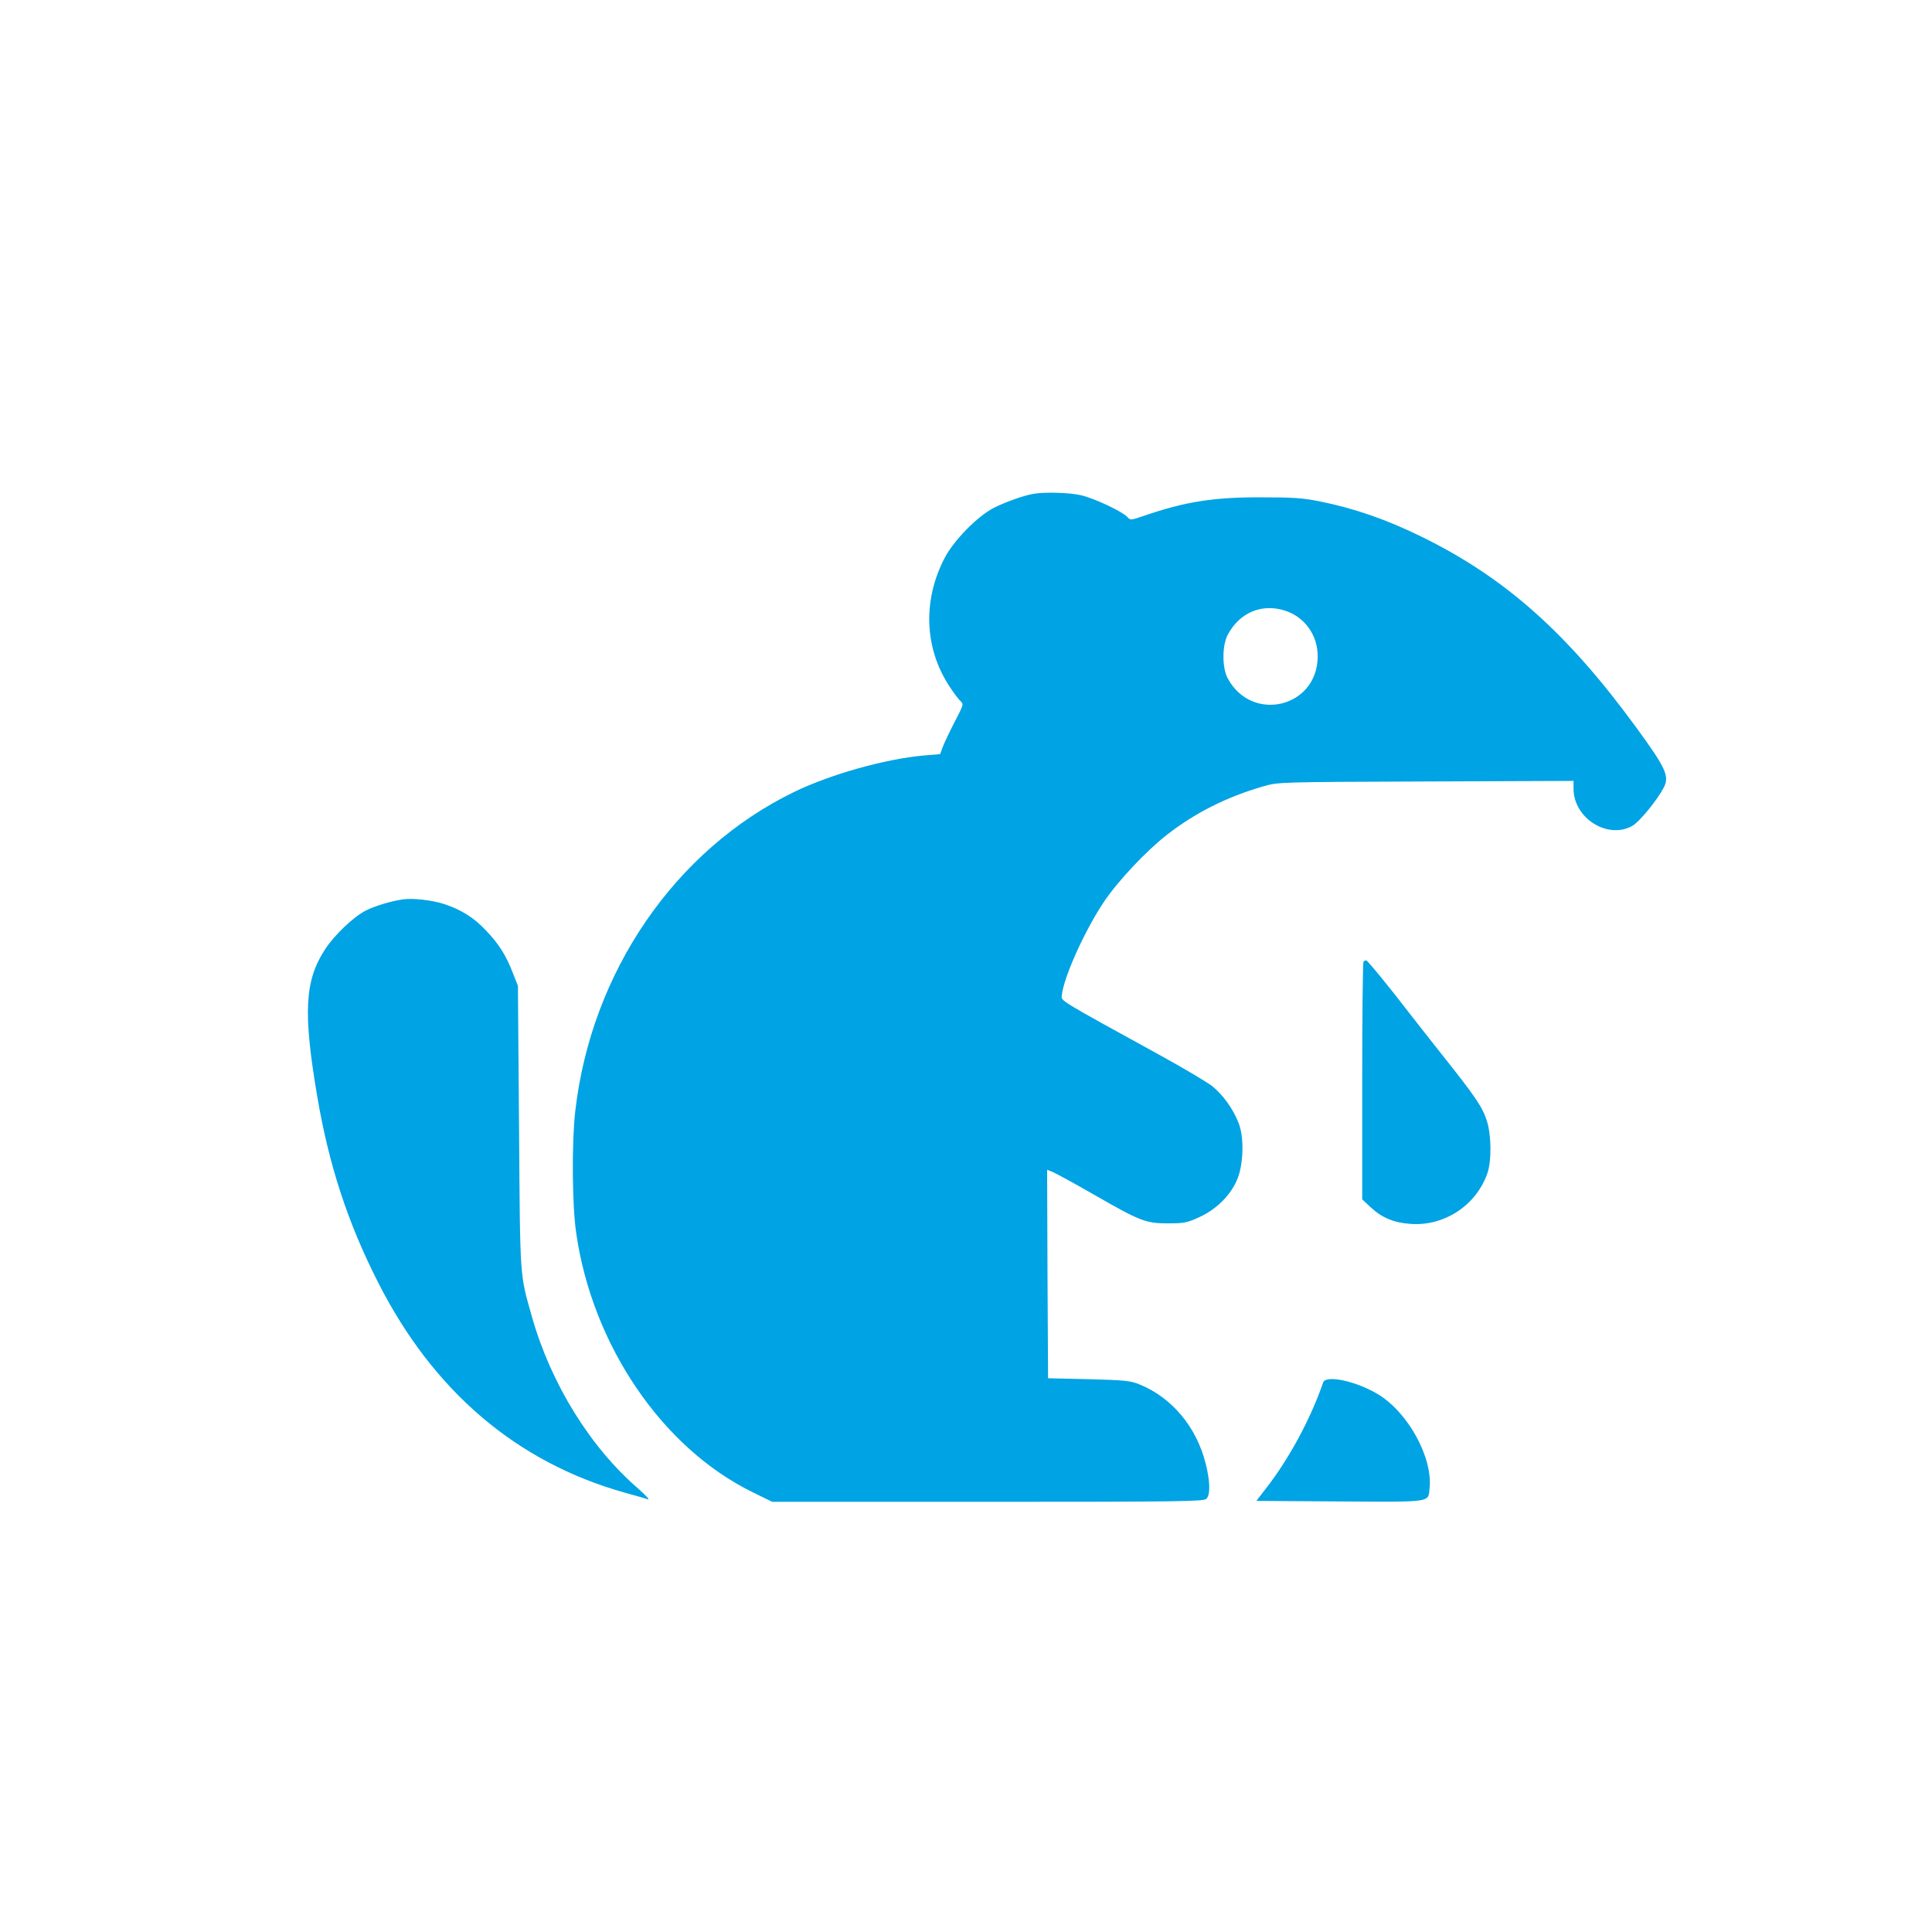
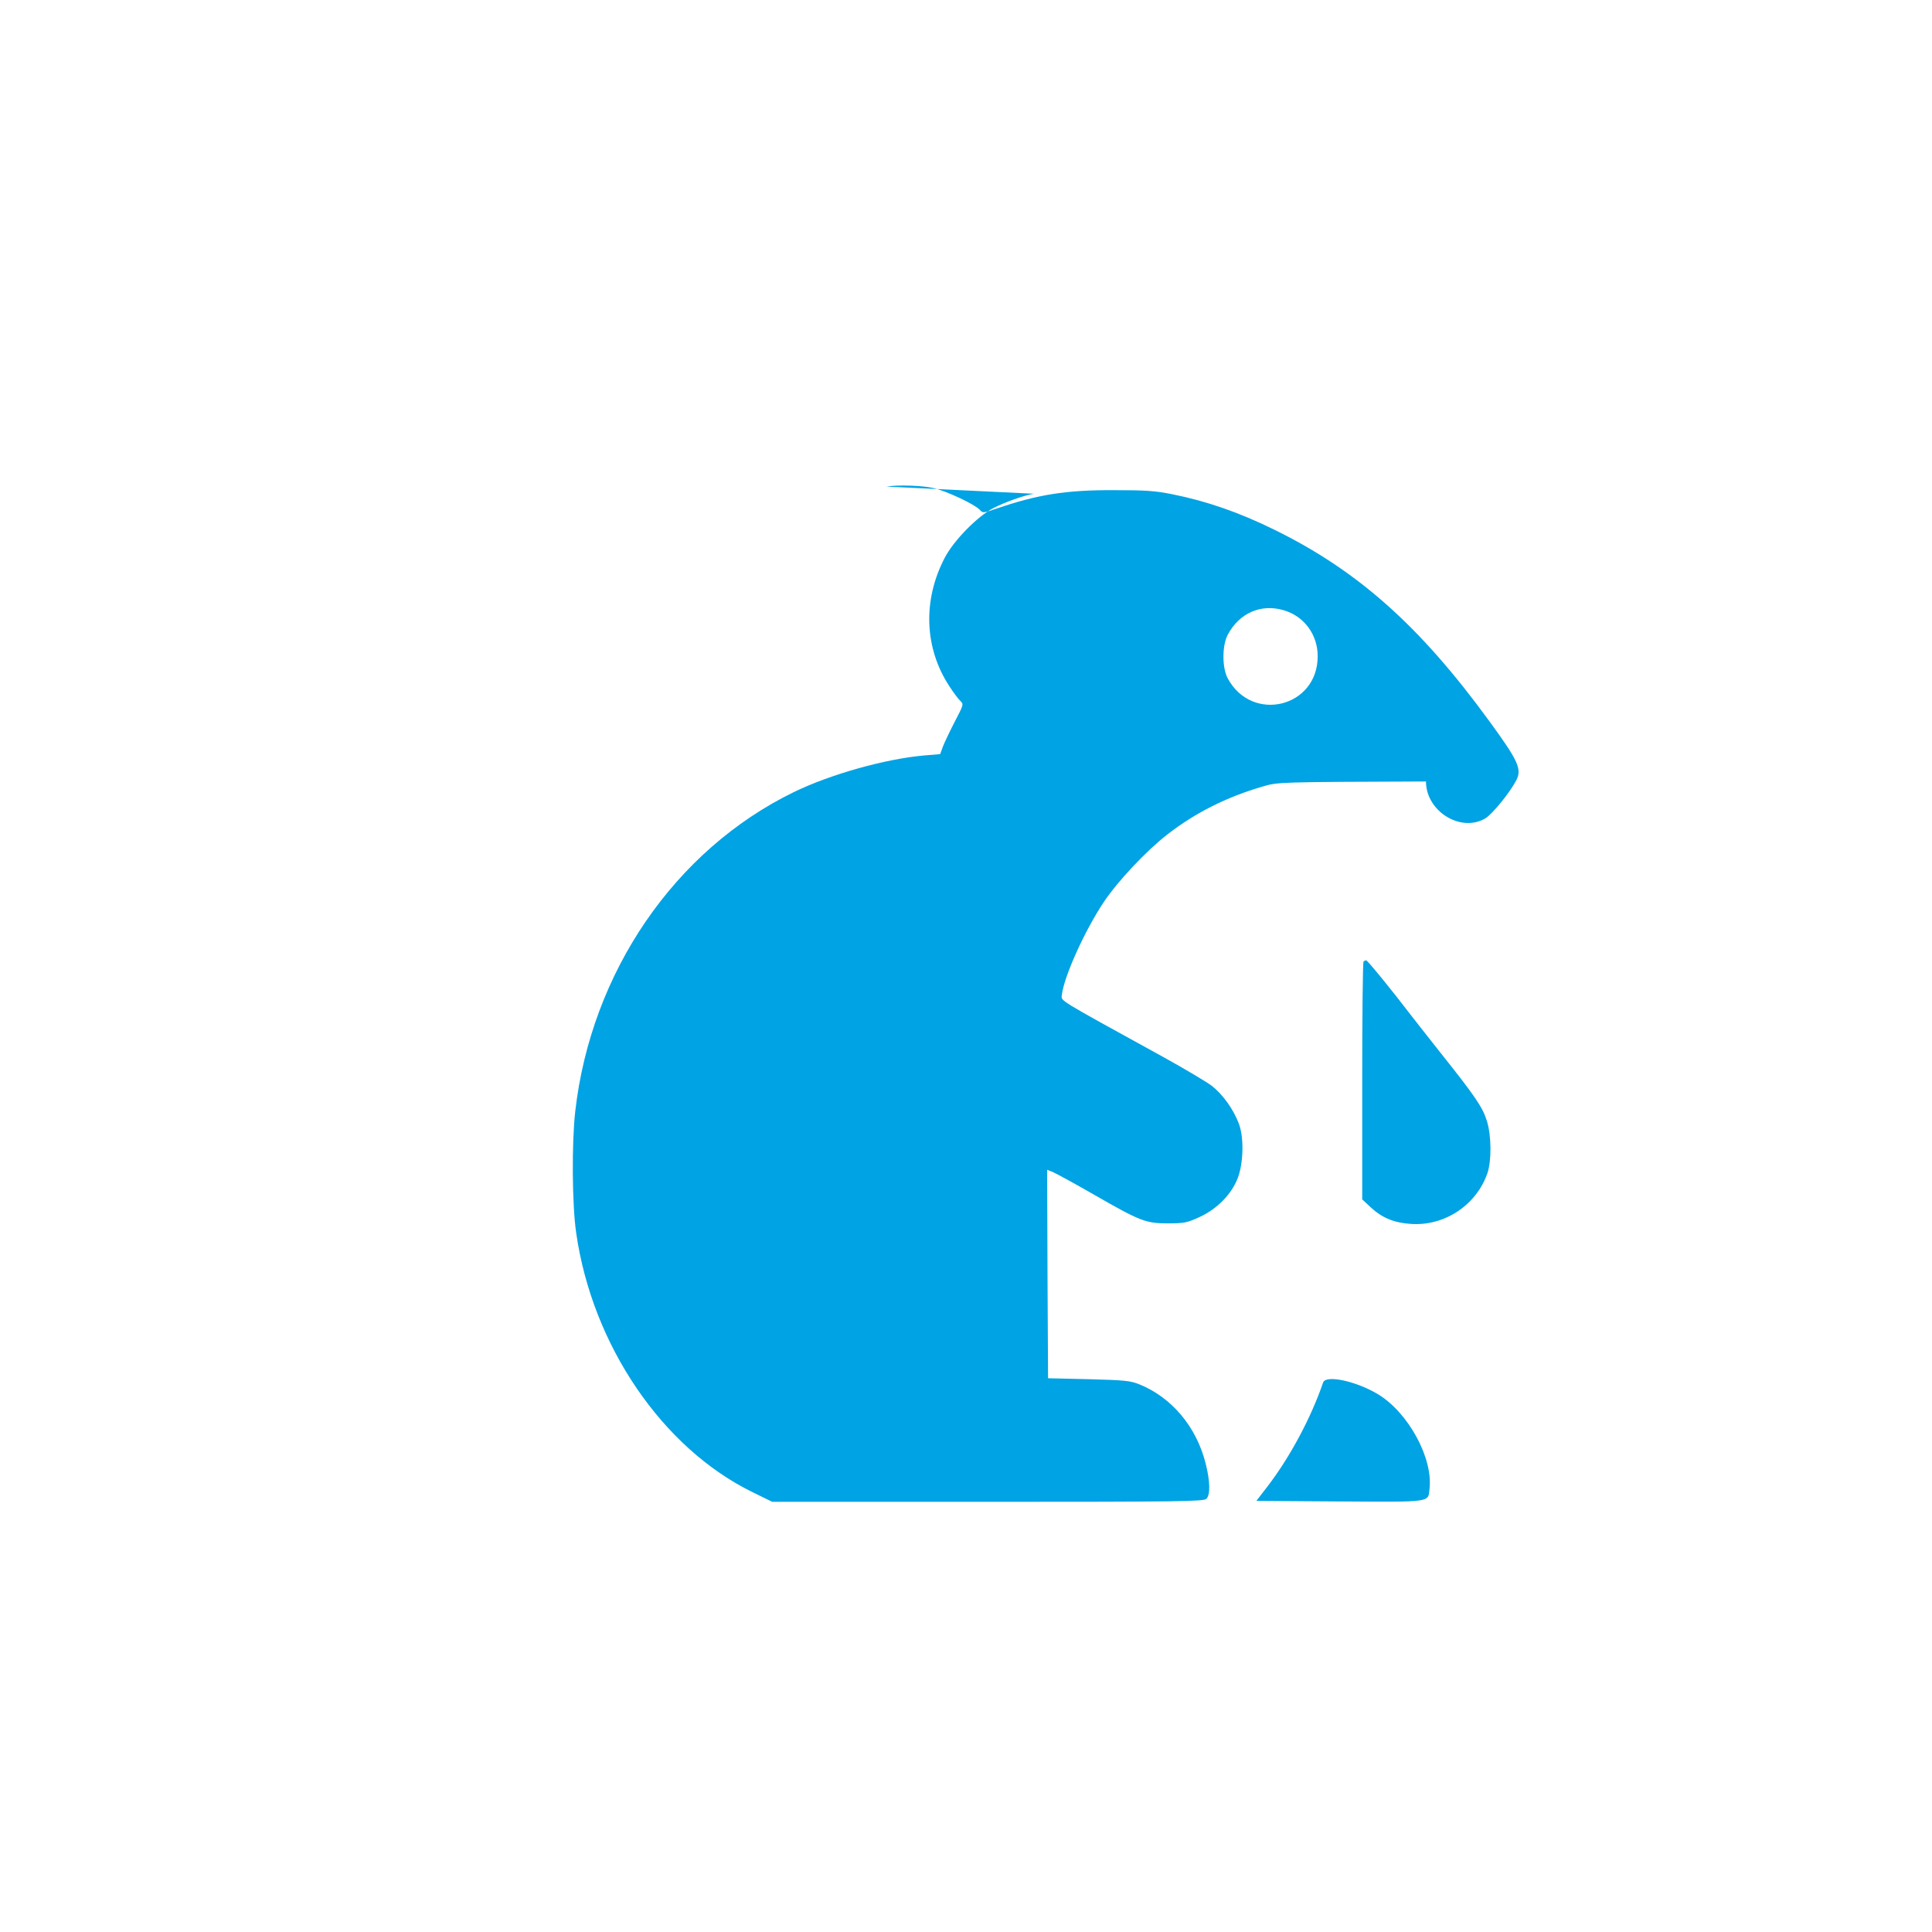
<svg xmlns="http://www.w3.org/2000/svg" version="1.0" width="1024pt" height="1024pt" viewBox="0 0 1024 1024" preserveAspectRatio="xMidYMid meet">
  <g transform="translate(0,1024) scale(0.1,-0.1)" fill="#00a3e4" stroke="none">
-     <path d="M5480 7623 c-52 -8 -157 -46 -215 -76 -86 -45 -211 -173 -258 -264 -117 -224 -108 -477 24 -679 22 -34 48 -69 59 -79 18 -17 18 -19 -29 -109 -26 -50 -54 -109 -63 -132 l-15 -41 -84 -7 c-205 -18 -495 -99 -691 -194 -631 -307 -1075 -955 -1159 -1692 -19 -165 -17 -497 5 -645 85 -594 456 -1140 935 -1374 l104 -51 1143 0 c1025 0 1144 2 1158 16 22 21 20 94 -4 188 -49 194 -180 350 -352 419 -47 19 -79 22 -268 27 l-215 5 -3 553 -2 552 32 -13 c18 -8 114 -60 213 -117 249 -143 277 -154 395 -154 87 0 101 3 167 33 94 43 170 121 203 206 31 80 34 217 6 290 -29 76 -84 153 -142 199 -29 22 -147 92 -261 155 -567 312 -538 294 -535 327 11 98 122 343 223 494 74 110 222 268 336 357 148 115 315 199 508 255 80 23 80 23 863 26 l782 3 0 -41 c0 -158 184 -272 314 -196 37 22 131 137 165 203 30 59 10 103 -145 315 -366 502 -696 796 -1139 1013 -185 91 -358 151 -538 187 -93 19 -146 22 -312 22 -253 1 -403 -23 -622 -98 -70 -24 -72 -24 -88 -6 -27 29 -173 98 -245 115 -60 14 -190 18 -250 8z m1326 -618 c107 -32 179 -130 178 -245 -1 -270 -349 -354 -477 -115 -30 56 -30 173 0 230 61 116 177 167 299 130z" />
-     <path d="M2135 5473 c-64 -9 -151 -36 -196 -59 -65 -33 -168 -131 -217 -207 -107 -165 -116 -333 -41 -776 62 -365 161 -670 324 -990 292 -575 733 -951 1305 -1112 58 -16 114 -32 125 -36 10 -3 -12 21 -50 55 -256 220 -465 558 -565 911 -66 233 -63 187 -69 1006 l-6 750 -26 66 c-37 96 -75 156 -143 227 -66 70 -131 110 -221 140 -63 21 -169 33 -220 25z" />
+     <path d="M5480 7623 c-52 -8 -157 -46 -215 -76 -86 -45 -211 -173 -258 -264 -117 -224 -108 -477 24 -679 22 -34 48 -69 59 -79 18 -17 18 -19 -29 -109 -26 -50 -54 -109 -63 -132 l-15 -41 -84 -7 c-205 -18 -495 -99 -691 -194 -631 -307 -1075 -955 -1159 -1692 -19 -165 -17 -497 5 -645 85 -594 456 -1140 935 -1374 l104 -51 1143 0 c1025 0 1144 2 1158 16 22 21 20 94 -4 188 -49 194 -180 350 -352 419 -47 19 -79 22 -268 27 l-215 5 -3 553 -2 552 32 -13 c18 -8 114 -60 213 -117 249 -143 277 -154 395 -154 87 0 101 3 167 33 94 43 170 121 203 206 31 80 34 217 6 290 -29 76 -84 153 -142 199 -29 22 -147 92 -261 155 -567 312 -538 294 -535 327 11 98 122 343 223 494 74 110 222 268 336 357 148 115 315 199 508 255 80 23 80 23 863 26 c0 -158 184 -272 314 -196 37 22 131 137 165 203 30 59 10 103 -145 315 -366 502 -696 796 -1139 1013 -185 91 -358 151 -538 187 -93 19 -146 22 -312 22 -253 1 -403 -23 -622 -98 -70 -24 -72 -24 -88 -6 -27 29 -173 98 -245 115 -60 14 -190 18 -250 8z m1326 -618 c107 -32 179 -130 178 -245 -1 -270 -349 -354 -477 -115 -30 56 -30 173 0 230 61 116 177 167 299 130z" />
    <path d="M7227 5143 c-4 -3 -7 -289 -7 -633 l0 -627 45 -42 c60 -56 124 -82 212 -88 179 -13 349 100 407 270 22 66 21 199 -3 275 -22 72 -61 130 -242 357 -74 94 -150 190 -169 215 -93 122 -222 280 -229 280 -4 0 -11 -3 -14 -7z" />
    <path d="M7013 2913 c-65 -190 -179 -402 -300 -558 l-54 -70 442 -3 c495 -3 468 -6 476 69 18 163 -114 403 -273 499 -116 70 -276 104 -291 63z" />
  </g>
</svg>